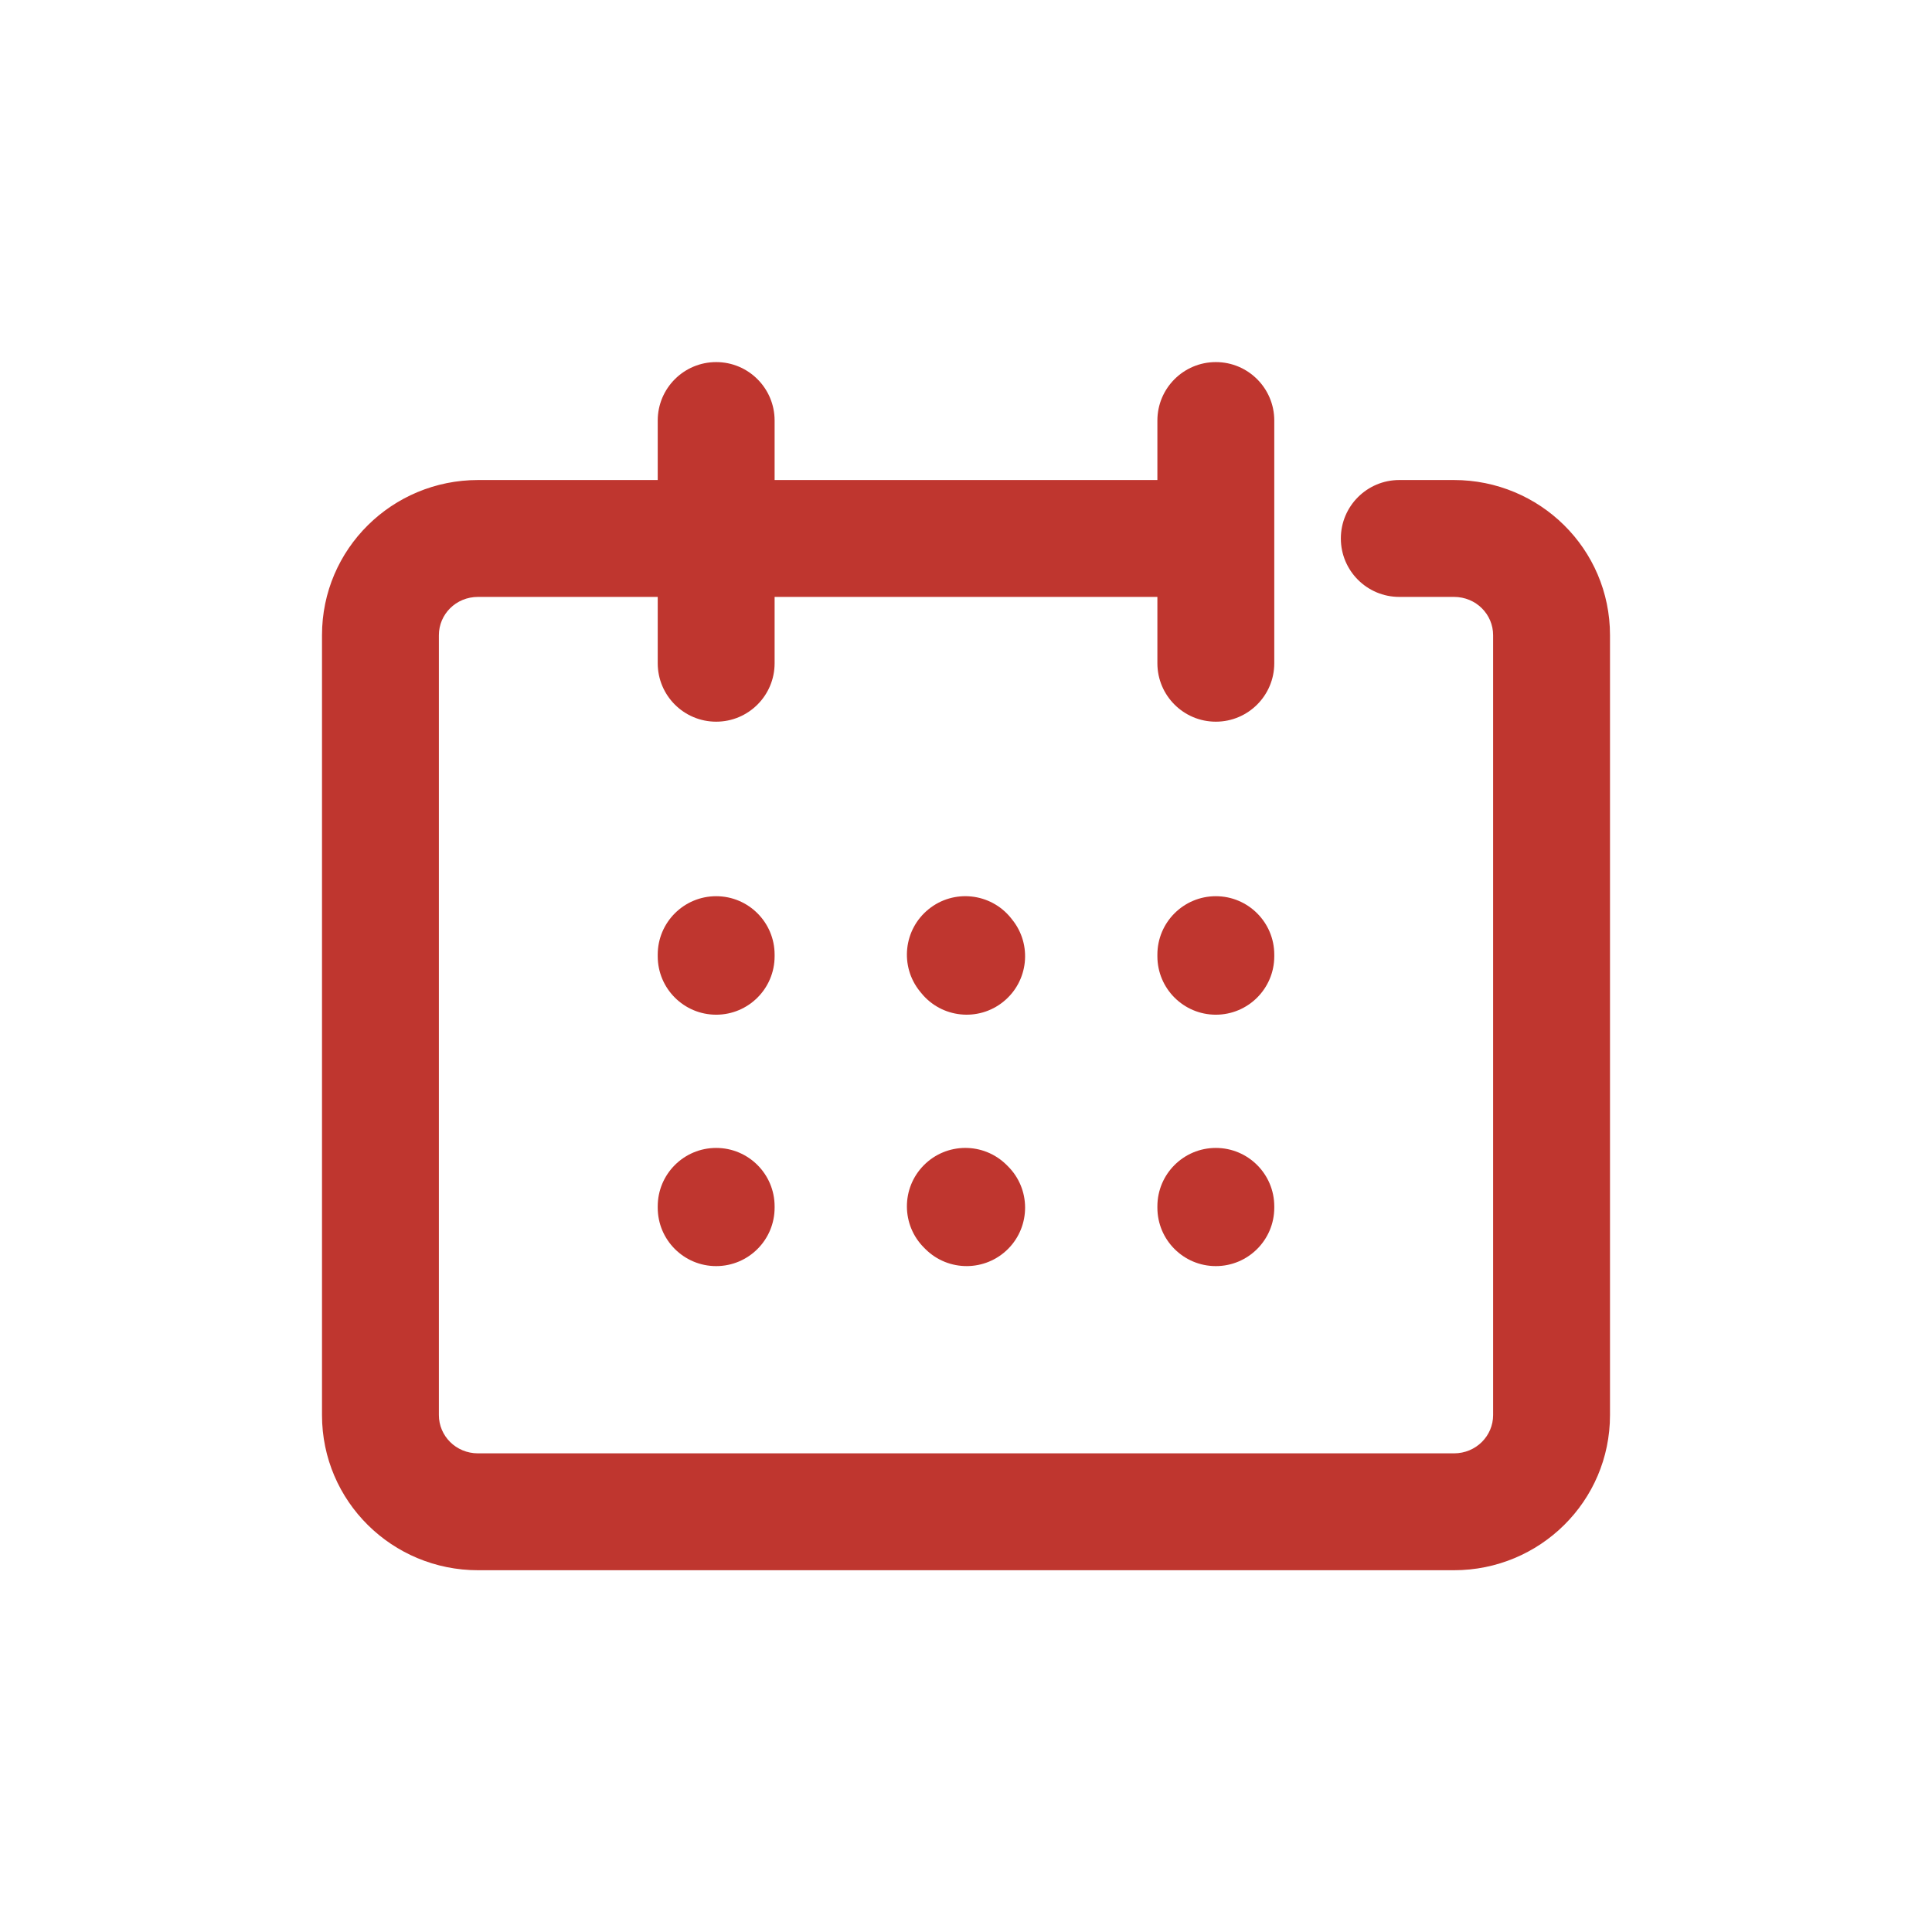
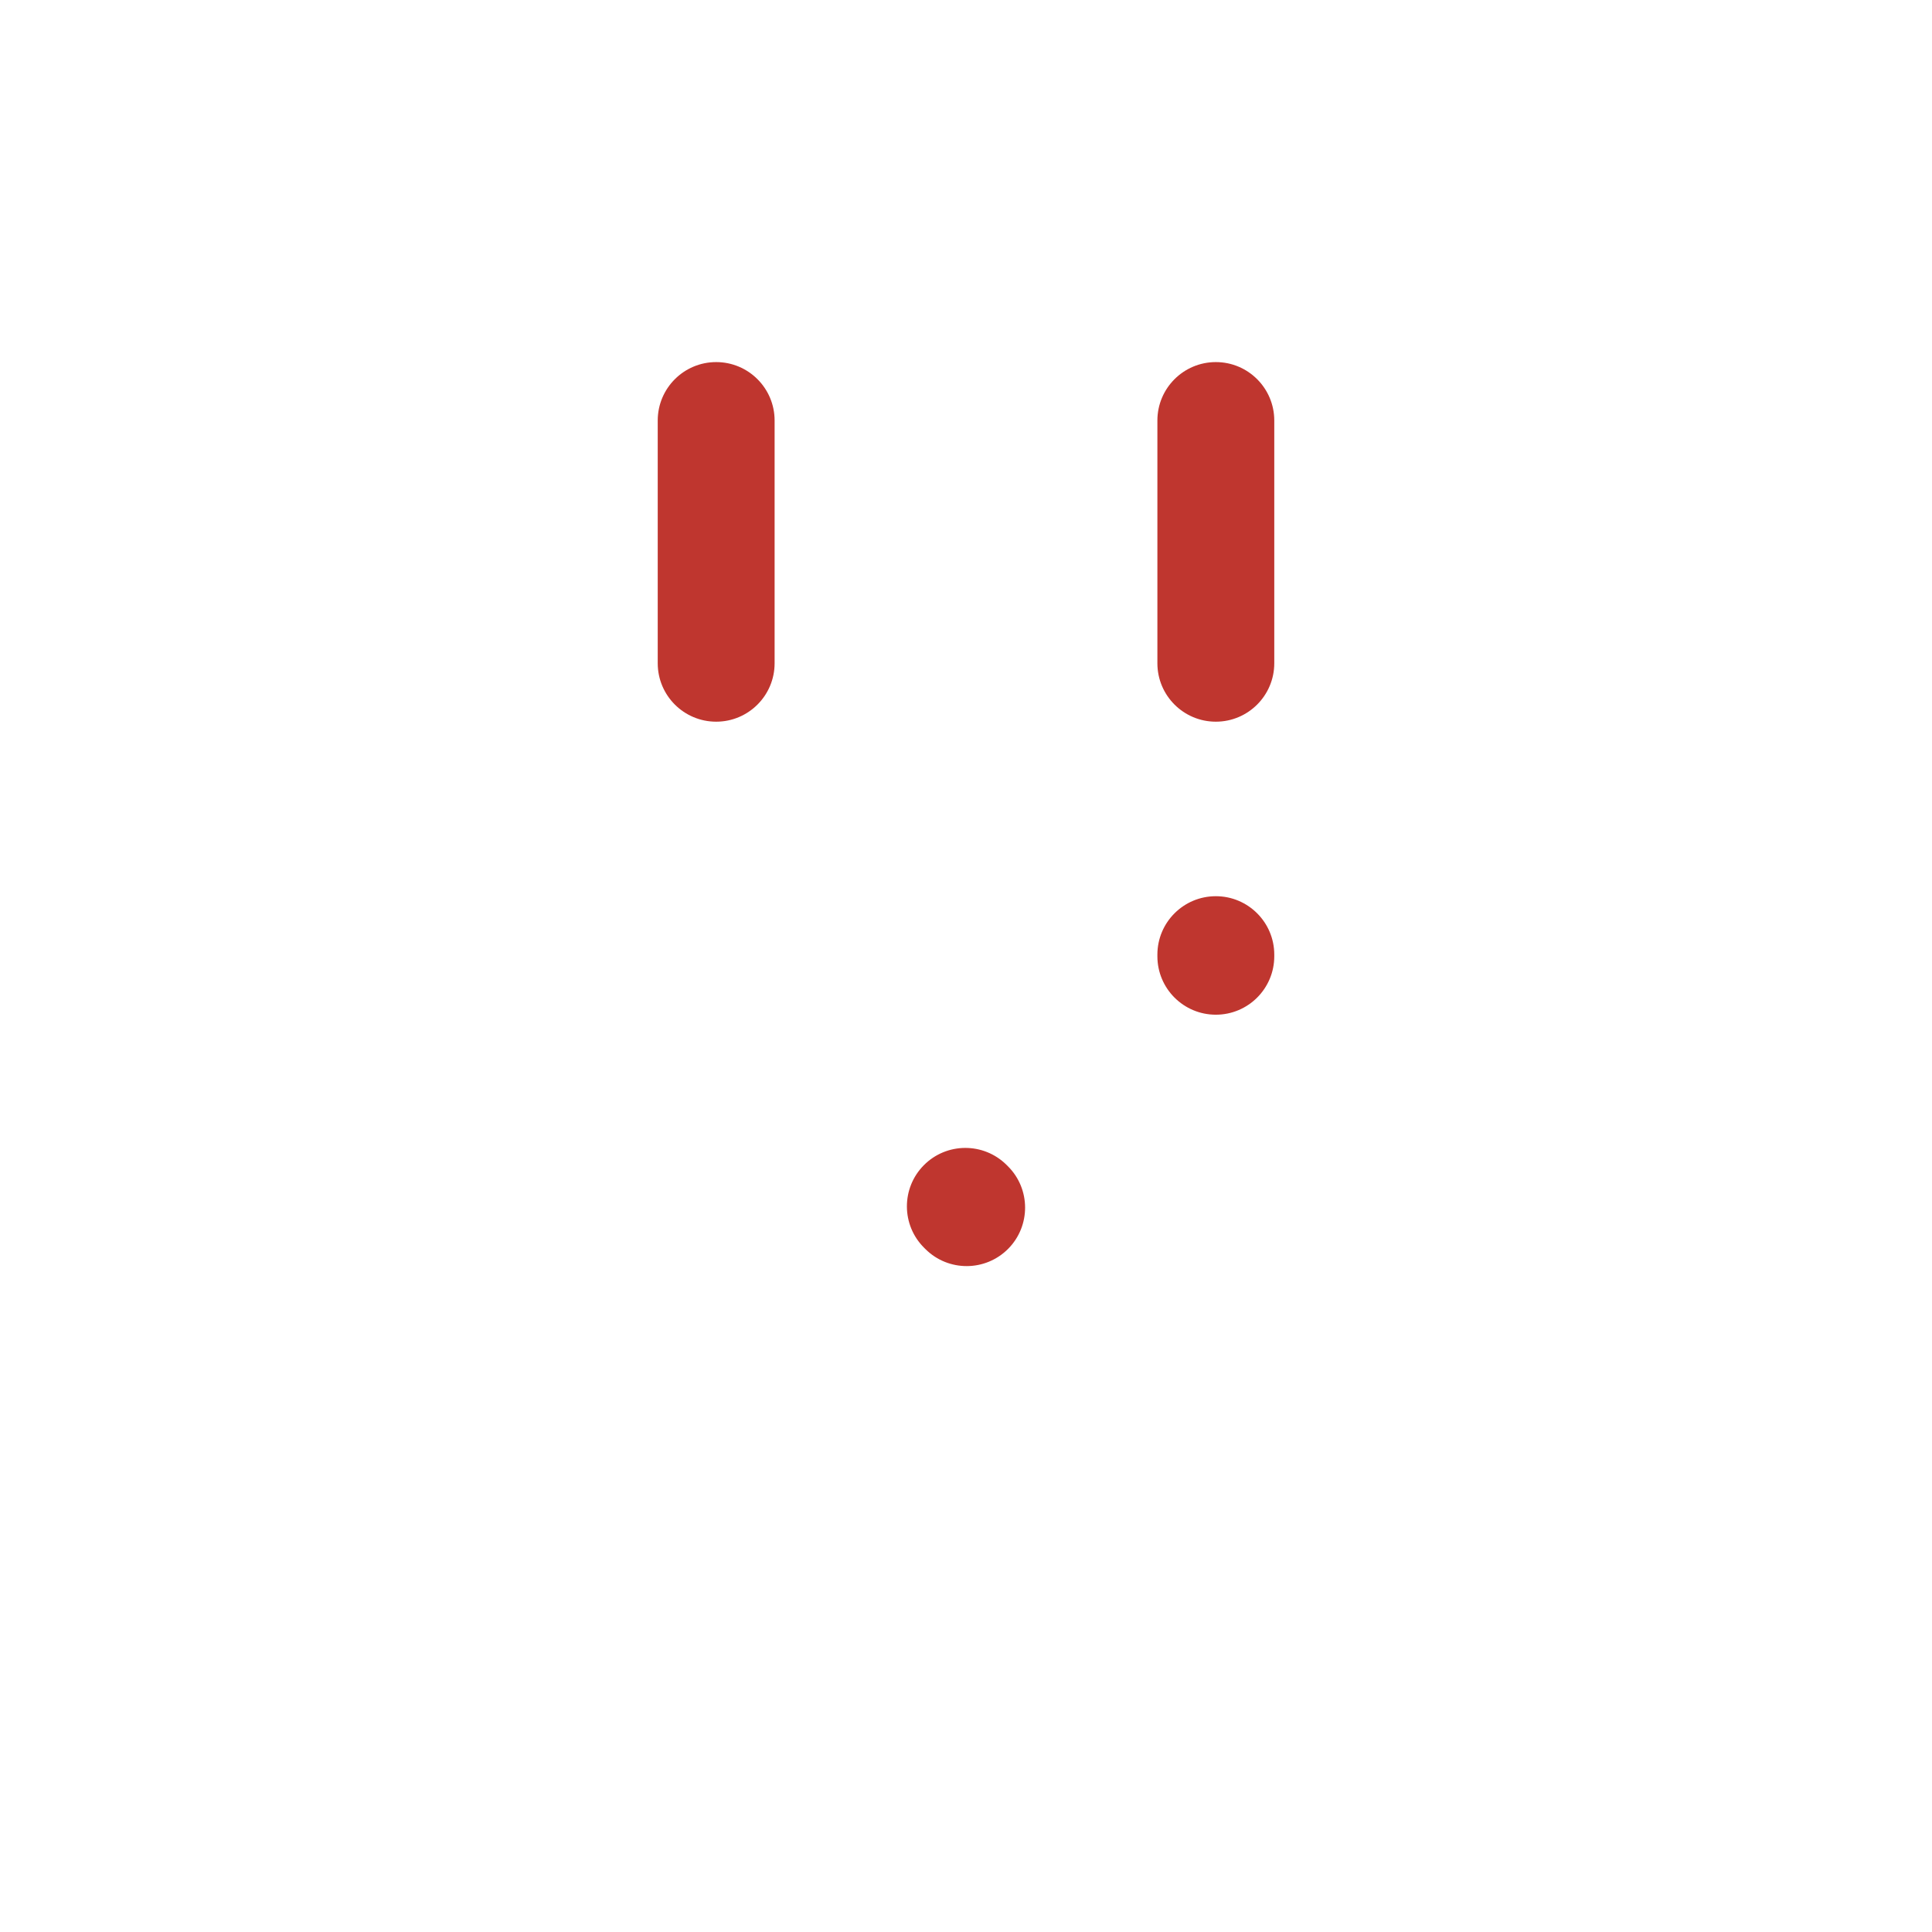
<svg xmlns="http://www.w3.org/2000/svg" width="48" height="48" viewBox="0 0 48 48" fill="none">
-   <path fill-rule="evenodd" clip-rule="evenodd" d="M11.877 14.83C11.324 14.83 10.904 15.265 10.904 15.78V35.158C10.904 35.672 11.324 36.108 11.877 36.108H36.123C36.675 36.108 37.096 35.672 37.096 35.158V15.78C37.096 15.265 36.675 14.83 36.123 14.83H34.765C33.963 14.83 33.313 14.18 33.313 13.378C33.313 12.576 33.963 11.926 34.765 11.926H36.123C38.254 11.926 40 13.636 40 15.78V35.158C40 37.302 38.254 39.012 36.123 39.012H11.877C9.746 39.012 8 37.302 8 35.158V15.78C8 13.636 9.746 11.926 11.877 11.926H29.69C30.492 11.926 31.142 12.576 31.142 13.378C31.142 14.18 30.492 14.83 29.69 14.83H11.877Z" fill="#BF362F" />
  <path fill-rule="evenodd" clip-rule="evenodd" d="M30.207 8.996C31.009 8.996 31.659 9.646 31.659 10.448V16.478C31.659 17.28 31.009 17.93 30.207 17.93C29.405 17.93 28.755 17.28 28.755 16.478V10.448C28.755 9.646 29.405 8.996 30.207 8.996Z" fill="#BF362F" />
  <path fill-rule="evenodd" clip-rule="evenodd" d="M17.793 8.996C18.595 8.996 19.245 9.646 19.245 10.448V16.478C19.245 17.28 18.595 17.93 17.793 17.93C16.991 17.93 16.341 17.28 16.341 16.478V10.448C16.341 9.646 16.991 8.996 17.793 8.996Z" fill="#BF362F" />
-   <path fill-rule="evenodd" clip-rule="evenodd" d="M17.793 22.266C18.595 22.266 19.245 22.916 19.245 23.718V23.758C19.245 24.56 18.595 25.21 17.793 25.21C16.991 25.21 16.341 24.56 16.341 23.758V23.718C16.341 22.916 16.991 22.266 17.793 22.266Z" fill="#BF362F" />
-   <path fill-rule="evenodd" clip-rule="evenodd" d="M17.793 28.52C18.595 28.52 19.245 29.17 19.245 29.972V30.004C19.245 30.806 18.595 31.456 17.793 31.456C16.991 31.456 16.341 30.806 16.341 30.004V29.972C16.341 29.17 16.991 28.52 17.793 28.52Z" fill="#BF362F" />
-   <path fill-rule="evenodd" clip-rule="evenodd" d="M23.072 22.588C23.695 22.084 24.61 22.182 25.114 22.805L25.146 22.846C25.65 23.469 25.552 24.384 24.928 24.887C24.305 25.391 23.39 25.294 22.887 24.67L22.854 24.63C22.35 24.006 22.448 23.092 23.072 22.588Z" fill="#BF362F" />
  <path fill-rule="evenodd" clip-rule="evenodd" d="M22.952 28.95C23.517 28.38 24.436 28.376 25.006 28.94L25.038 28.972C25.608 29.536 25.612 30.456 25.048 31.026C24.483 31.595 23.564 31.6 22.994 31.035L22.962 31.003C22.392 30.439 22.388 29.519 22.952 28.95Z" fill="#BF362F" />
  <path fill-rule="evenodd" clip-rule="evenodd" d="M30.207 22.266C31.009 22.266 31.659 22.916 31.659 23.718V23.758C31.659 24.56 31.009 25.21 30.207 25.21C29.405 25.21 28.755 24.56 28.755 23.758V23.718C28.755 22.916 29.405 22.266 30.207 22.266Z" fill="#BF362F" />
-   <path fill-rule="evenodd" clip-rule="evenodd" d="M30.207 28.52C31.009 28.52 31.659 29.17 31.659 29.972V30.004C31.659 30.806 31.009 31.456 30.207 31.456C29.405 31.456 28.755 30.806 28.755 30.004V29.972C28.755 29.17 29.405 28.52 30.207 28.52Z" fill="#BF362F" />
</svg>